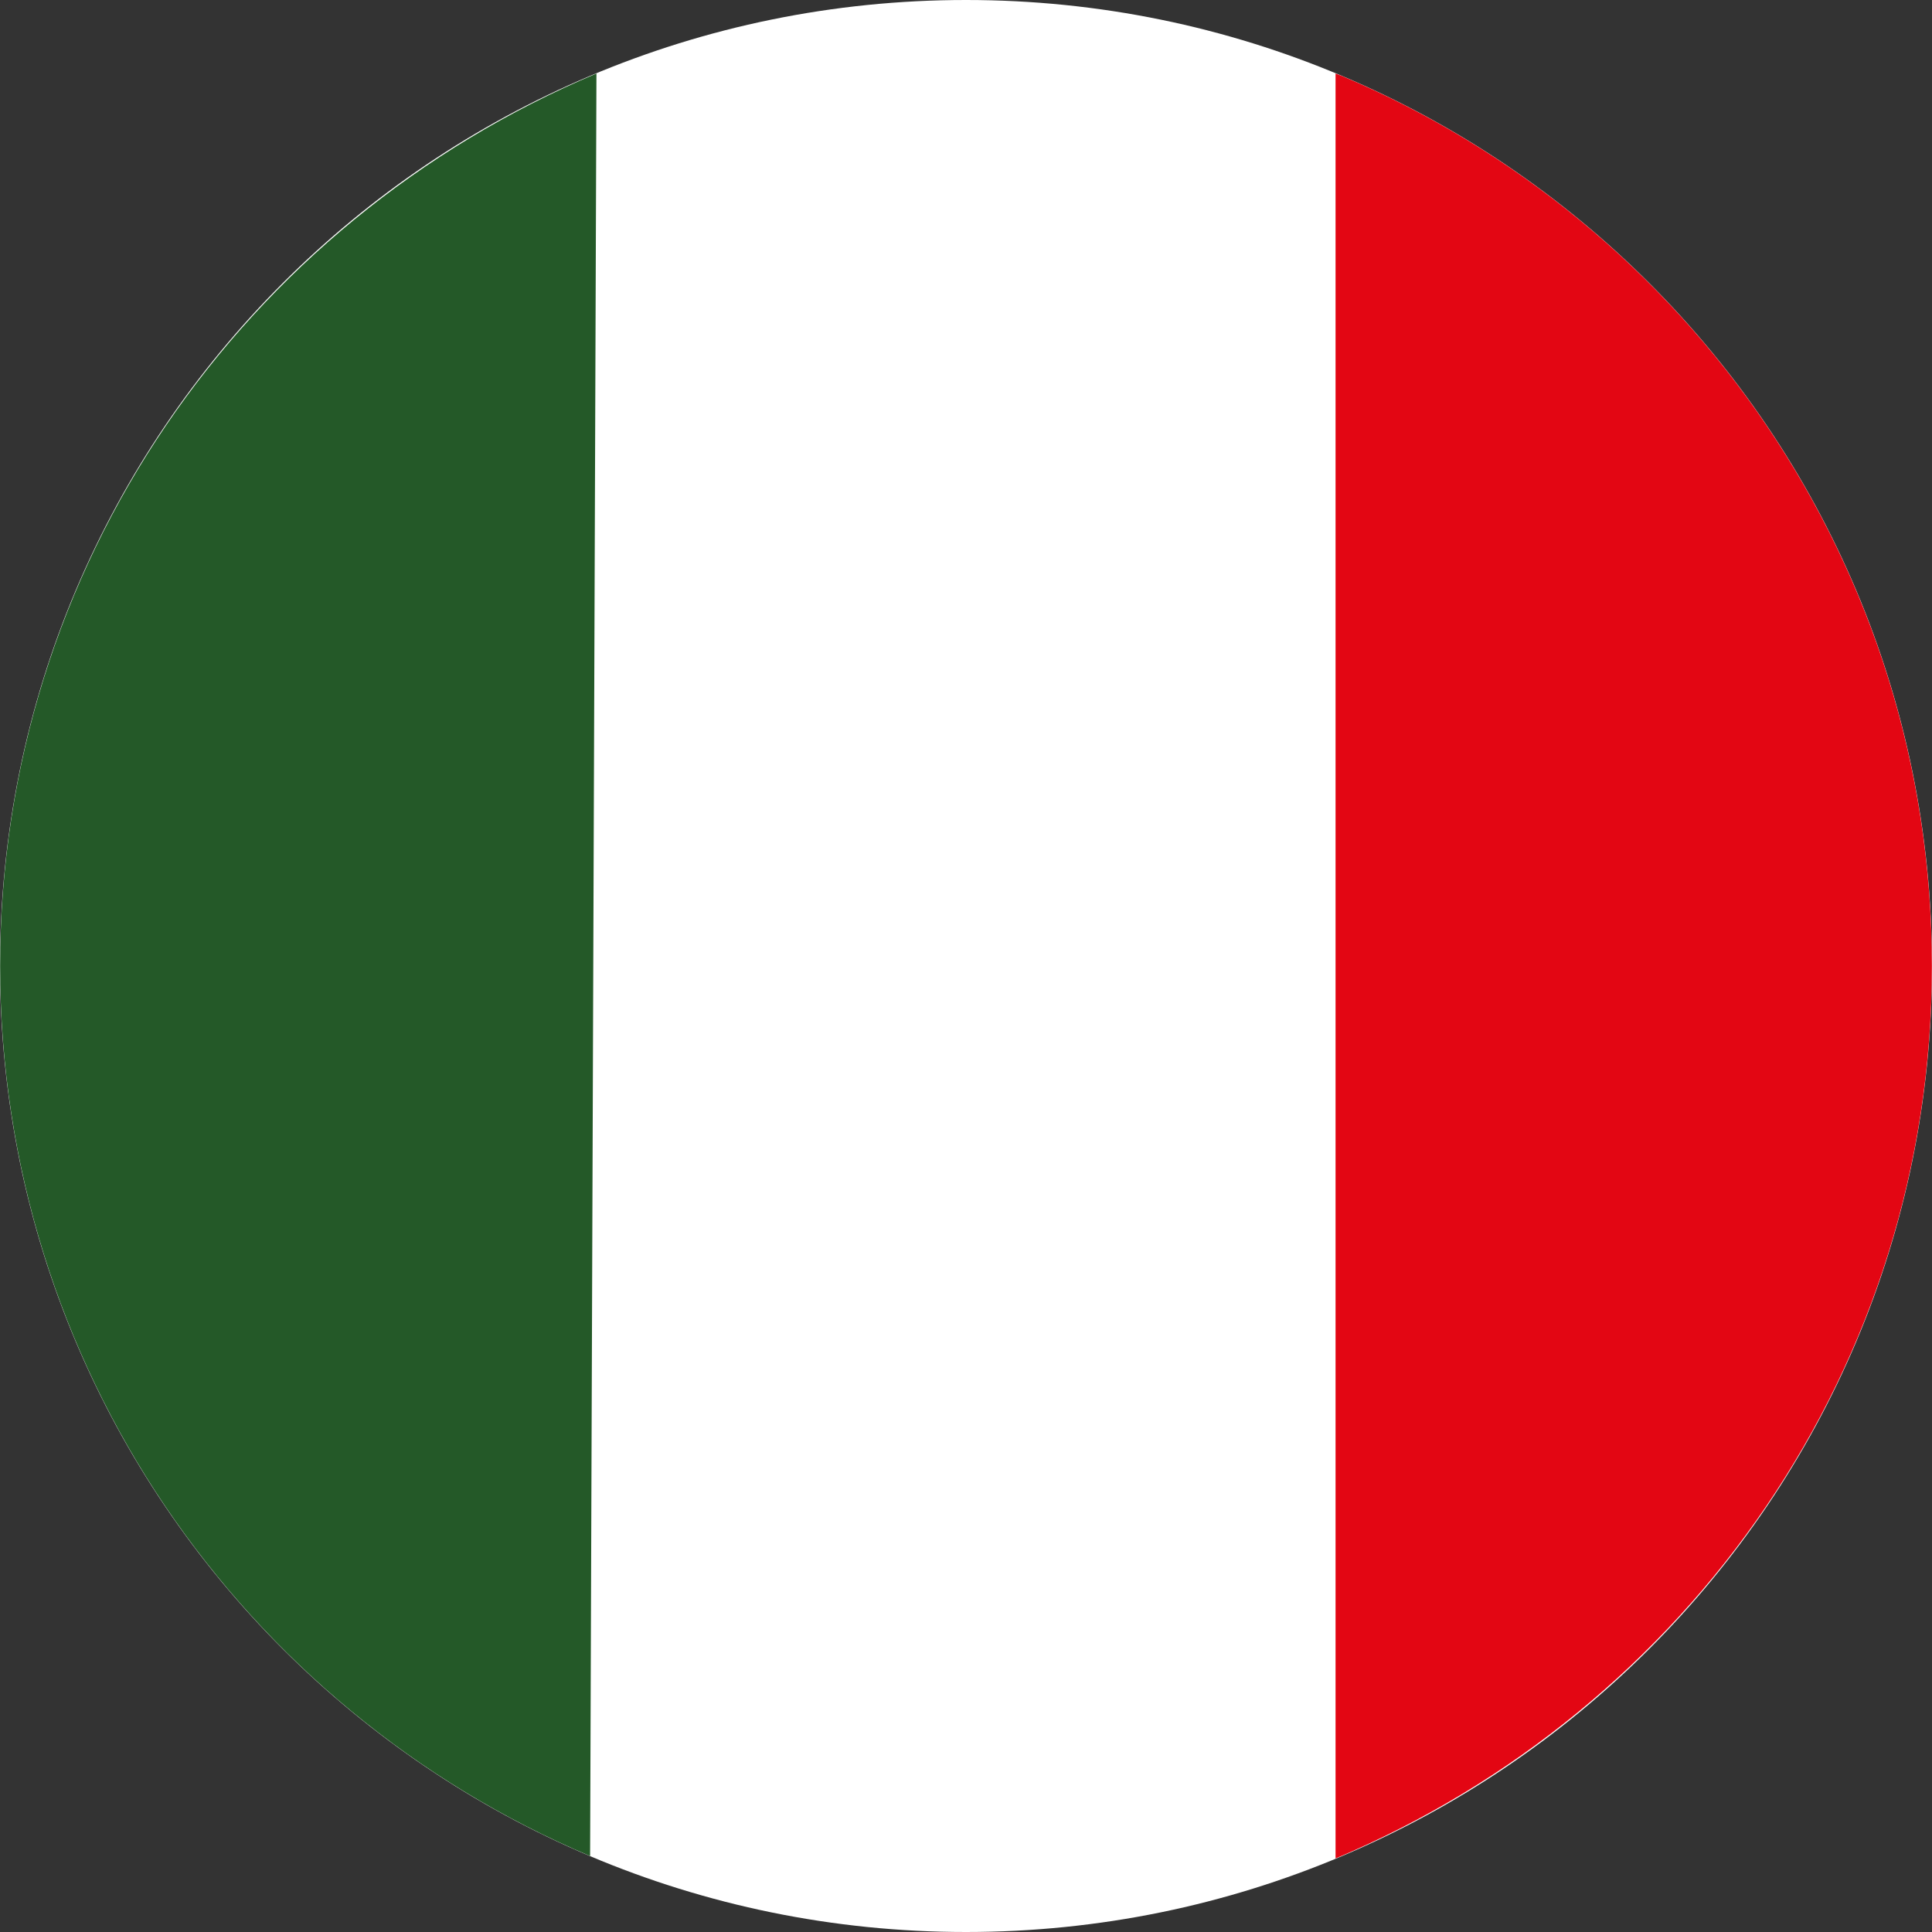
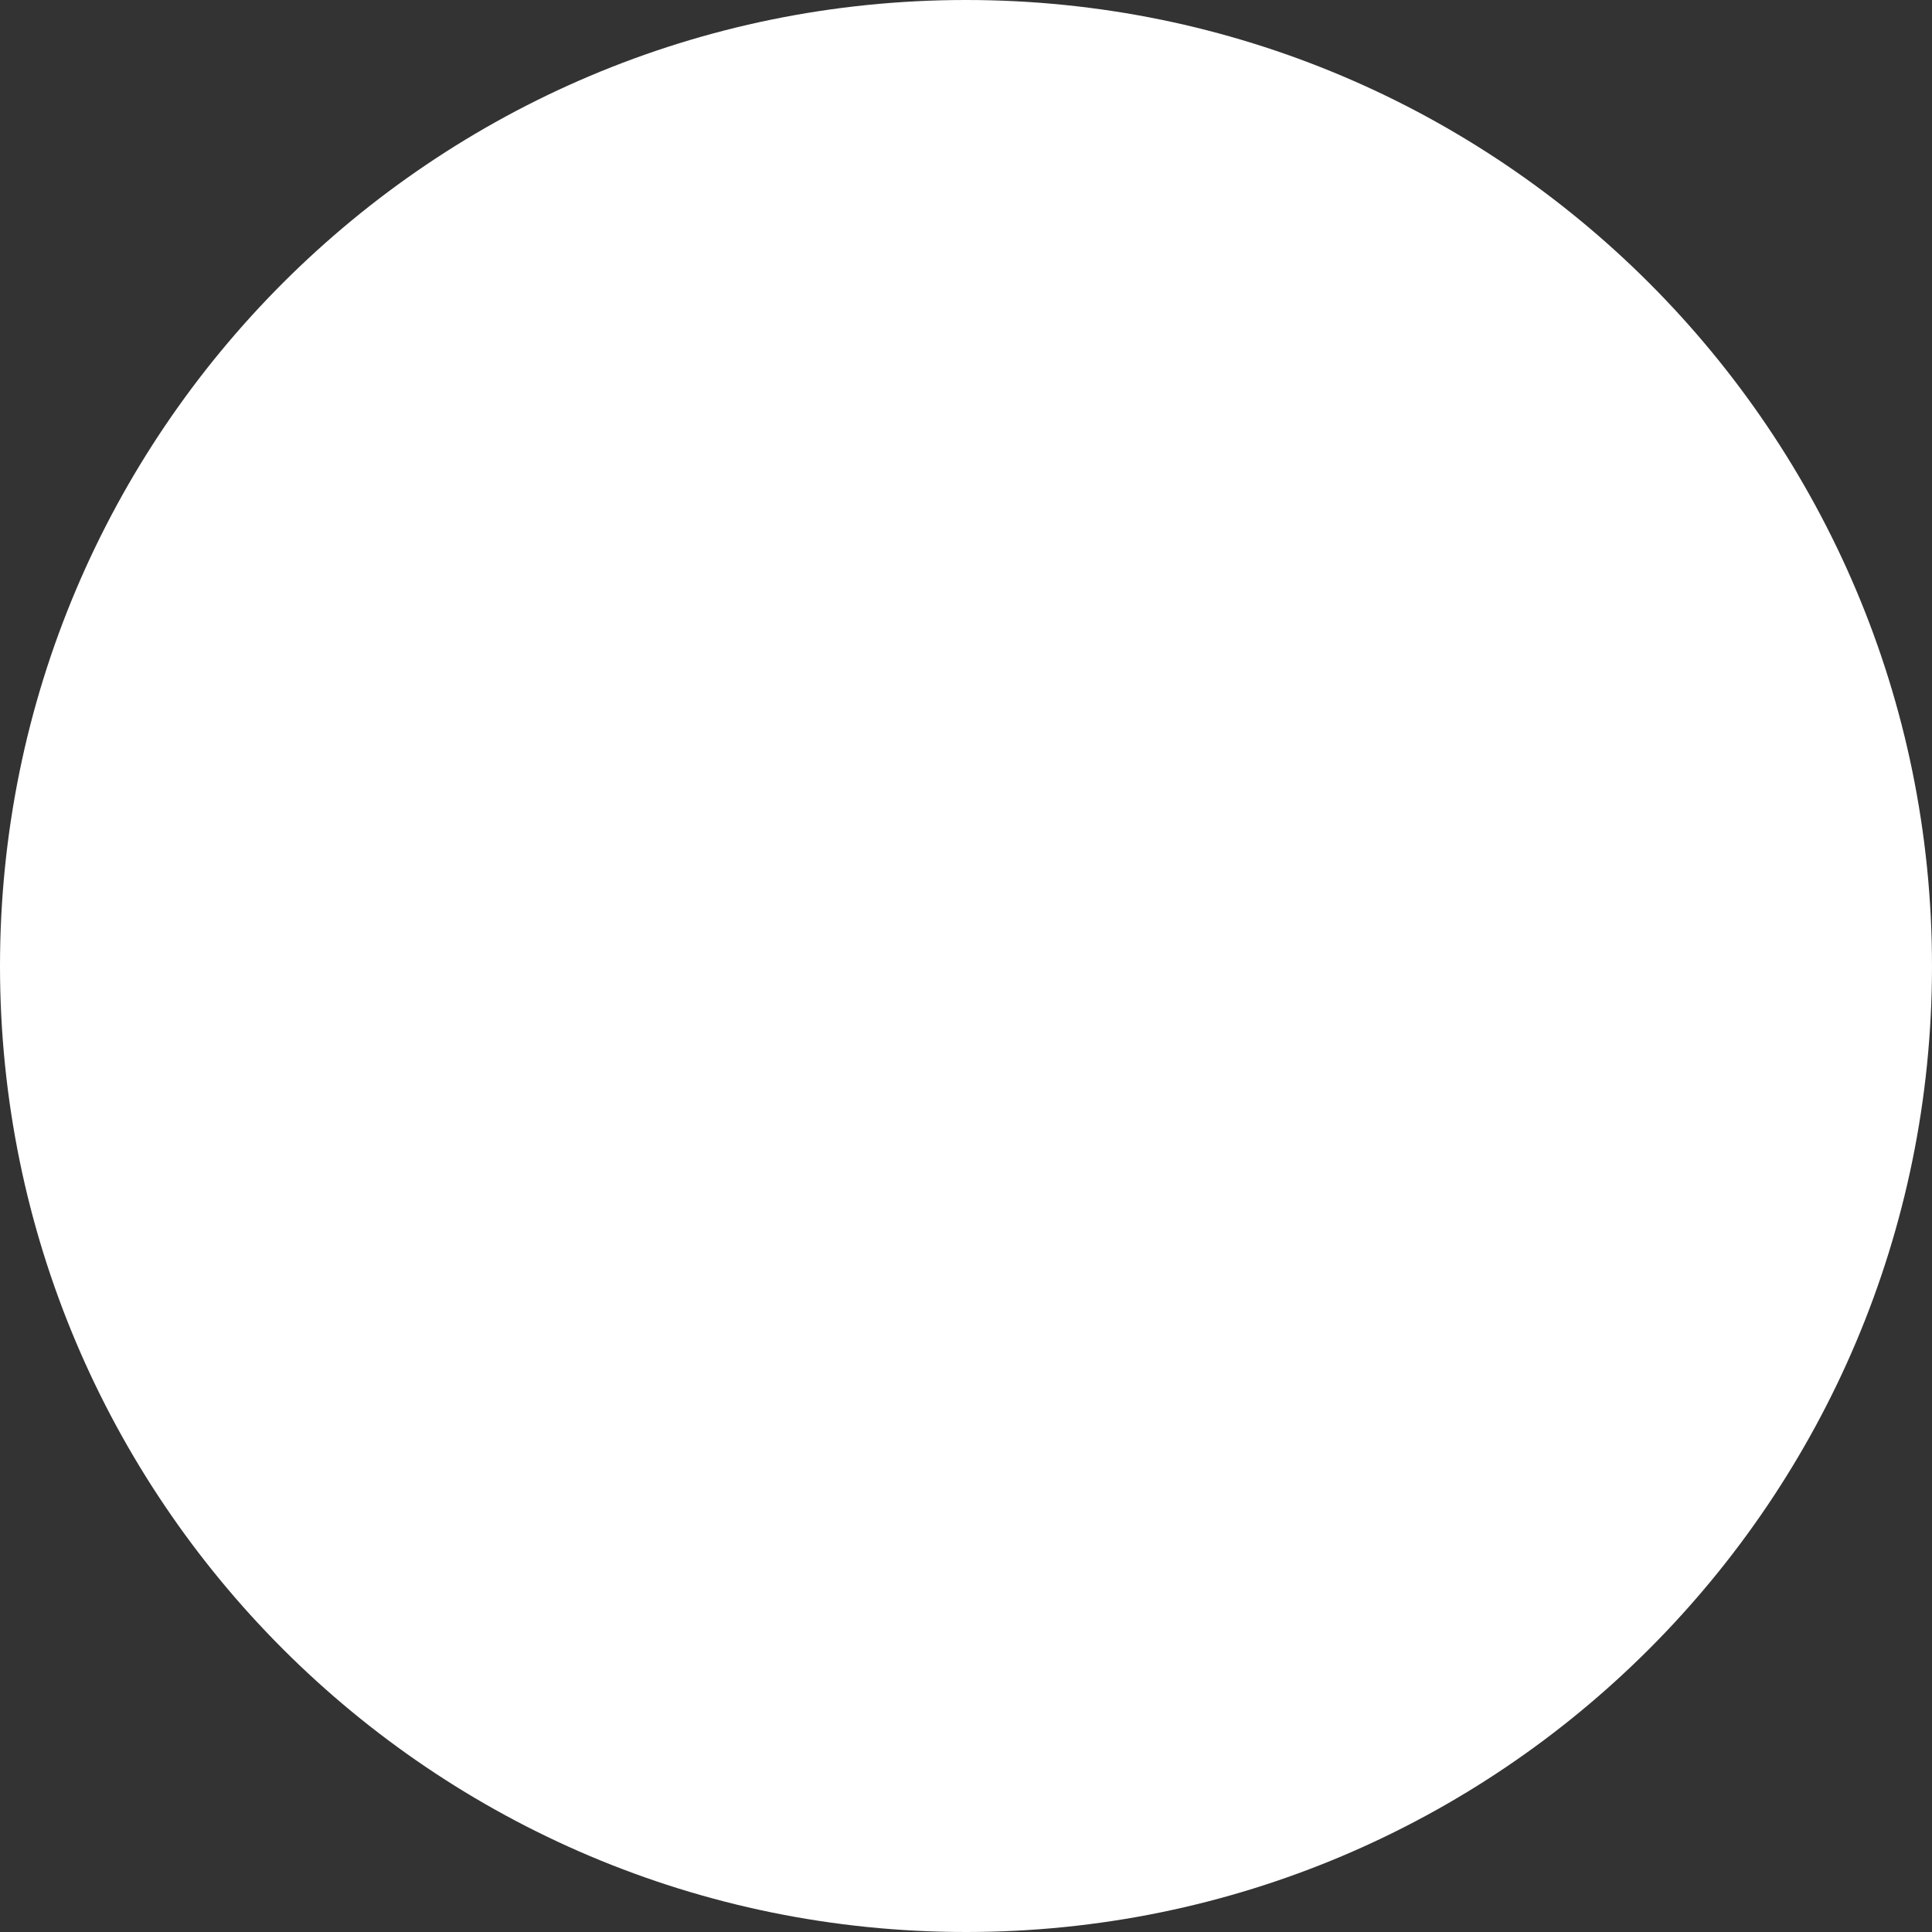
<svg xmlns="http://www.w3.org/2000/svg" version="1.1" width="32" height="32" viewBox="0 0 32 32">
  <rect x="0" y="0" width="32" height="32" fill="#333333" stroke="none" />
  <path fill="#fff" d="M32 16c0 8.837-7.163 16-16 16s-16-7.163-16-16c0-8.837 7.163-16 16-16s16 7.163 16 16z" />
-   <path fill="#245928" d="M9.879 1.218c-5.847 2.468-9.877 8.155-9.877 14.782s4.029 12.313 9.772 14.742l0.105-29.524z" />
-   <path fill="#e30613" d="M22.121 1.218v29.564c5.847-2.468 9.877-8.155 9.877-14.782s-4.029-12.313-9.772-14.742z" />
</svg>